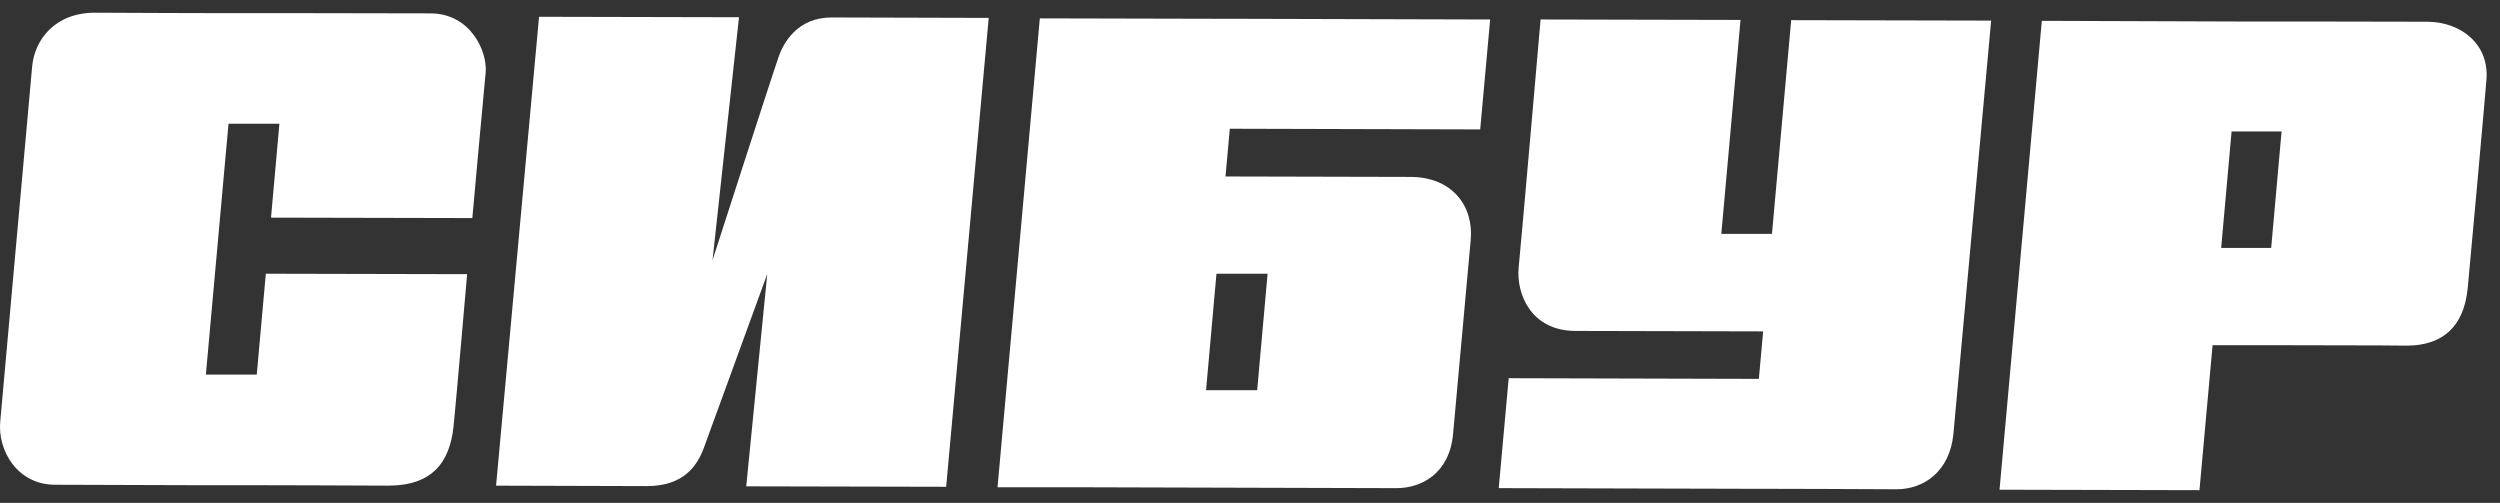
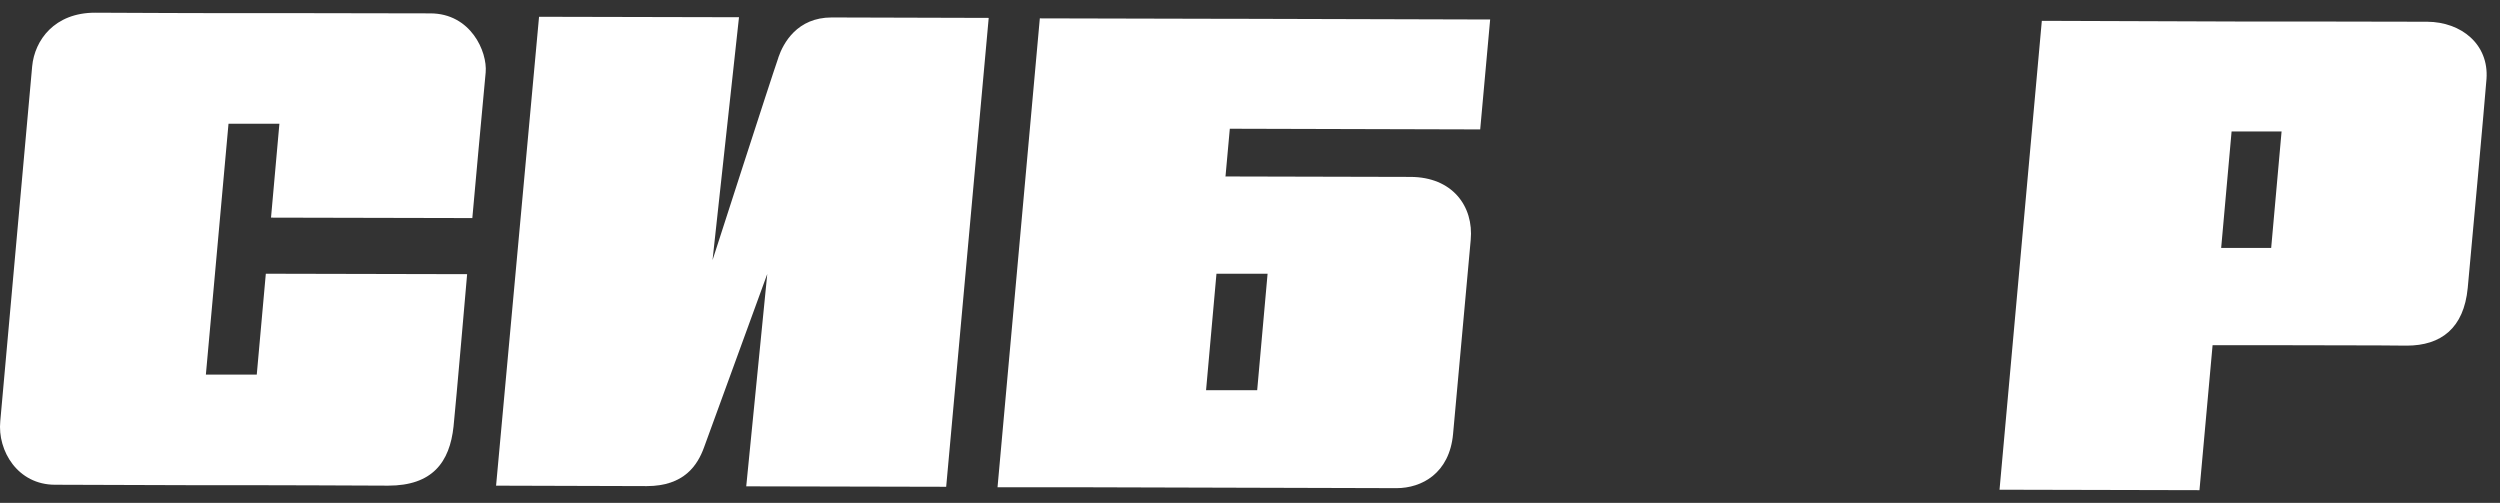
<svg xmlns="http://www.w3.org/2000/svg" width="174" height="35" viewBox="0 0 174 35" fill="none">
  <rect x="0" y="0" width="174" height="35" fill="#333333" stroke="none" />
  <path d="M32.874 15.178C32.874 15.178 33.708 5.937 33.803 5.04C33.929 3.592 32.764 0.931 29.946 0.931C29.08 0.931 21.618 0.916 21.618 0.916H15.793C15.793 0.916 8.127 0.9 6.616 0.884C3.798 0.884 2.412 2.789 2.239 4.615C2.129 5.701 0.145 28.024 0.019 29.315C-0.185 31.377 1.232 33.738 3.829 33.738C5.041 33.738 13.621 33.77 13.621 33.77H17.714C17.714 33.77 25.396 33.786 27.018 33.801C30.087 33.801 31.3 32.18 31.567 29.677C31.725 28.181 32.512 19.082 32.512 19.082L18.501 19.051L17.871 26.072H14.329L15.904 8.614H19.446L18.863 15.147L32.874 15.178Z" fill="white" />
  <path d="M54.173 4.017C53.67 5.45 49.592 18.107 49.592 18.107L51.434 1.199L37.518 1.168L34.527 33.802C34.527 33.802 41.863 33.817 45.011 33.833C47.64 33.833 48.553 32.353 48.994 31.157C49.514 29.724 53.402 19.067 53.402 19.067L51.938 33.849L65.854 33.88L68.814 1.246C68.814 1.246 58.833 1.215 57.889 1.215C55.48 1.215 54.52 2.994 54.173 4.001V4.017Z" fill="white" />
-   <path d="M124.667 1.403L123.329 16.279H119.803L121.141 1.387L107.225 1.356C107.225 1.356 105.855 17.114 105.698 18.625C105.525 20.436 106.548 23.017 109.633 23.033C111.082 23.033 122.715 23.064 122.715 23.064L122.416 26.37L105.005 26.323L104.312 33.974L122.275 34.021H123.062C123.062 34.021 130.35 34.037 132.003 34.053C133.877 34.053 135.687 32.84 135.955 30.227C136.112 28.543 138.584 1.434 138.584 1.434L124.667 1.403Z" fill="white" />
  <path d="M161.002 1.498H156.027L142.111 1.45L139.167 34.084L153.083 34.116L153.996 24.025H158.971H158.042C166.811 24.041 166.228 24.041 167.503 24.056C169.896 24.056 171.486 22.844 171.754 20.042C171.864 18.956 172.982 6.582 173.06 5.496C173.234 3.088 171.313 1.529 168.936 1.513C167.976 1.513 161.002 1.498 161.002 1.498ZM154.595 17.24L155.319 9.148H158.798L158.074 17.256H154.595V17.24Z" fill="white" />
  <path d="M85.296 12.266L85.595 8.96L103.022 9.007L103.715 1.357L86.288 1.309H85.501L72.372 1.278L69.428 33.912H74.654C74.654 33.912 95.513 33.975 97.197 33.975C98.96 33.975 100.881 32.936 101.133 30.212C101.322 28.166 102.203 18.468 102.361 16.705C102.581 14.36 101.086 12.313 98.158 12.313C96.709 12.313 85.28 12.282 85.28 12.282L85.296 12.266ZM87.5 27.158H83.942L84.666 19.051H88.224L87.5 27.158Z" fill="white" />
</svg>